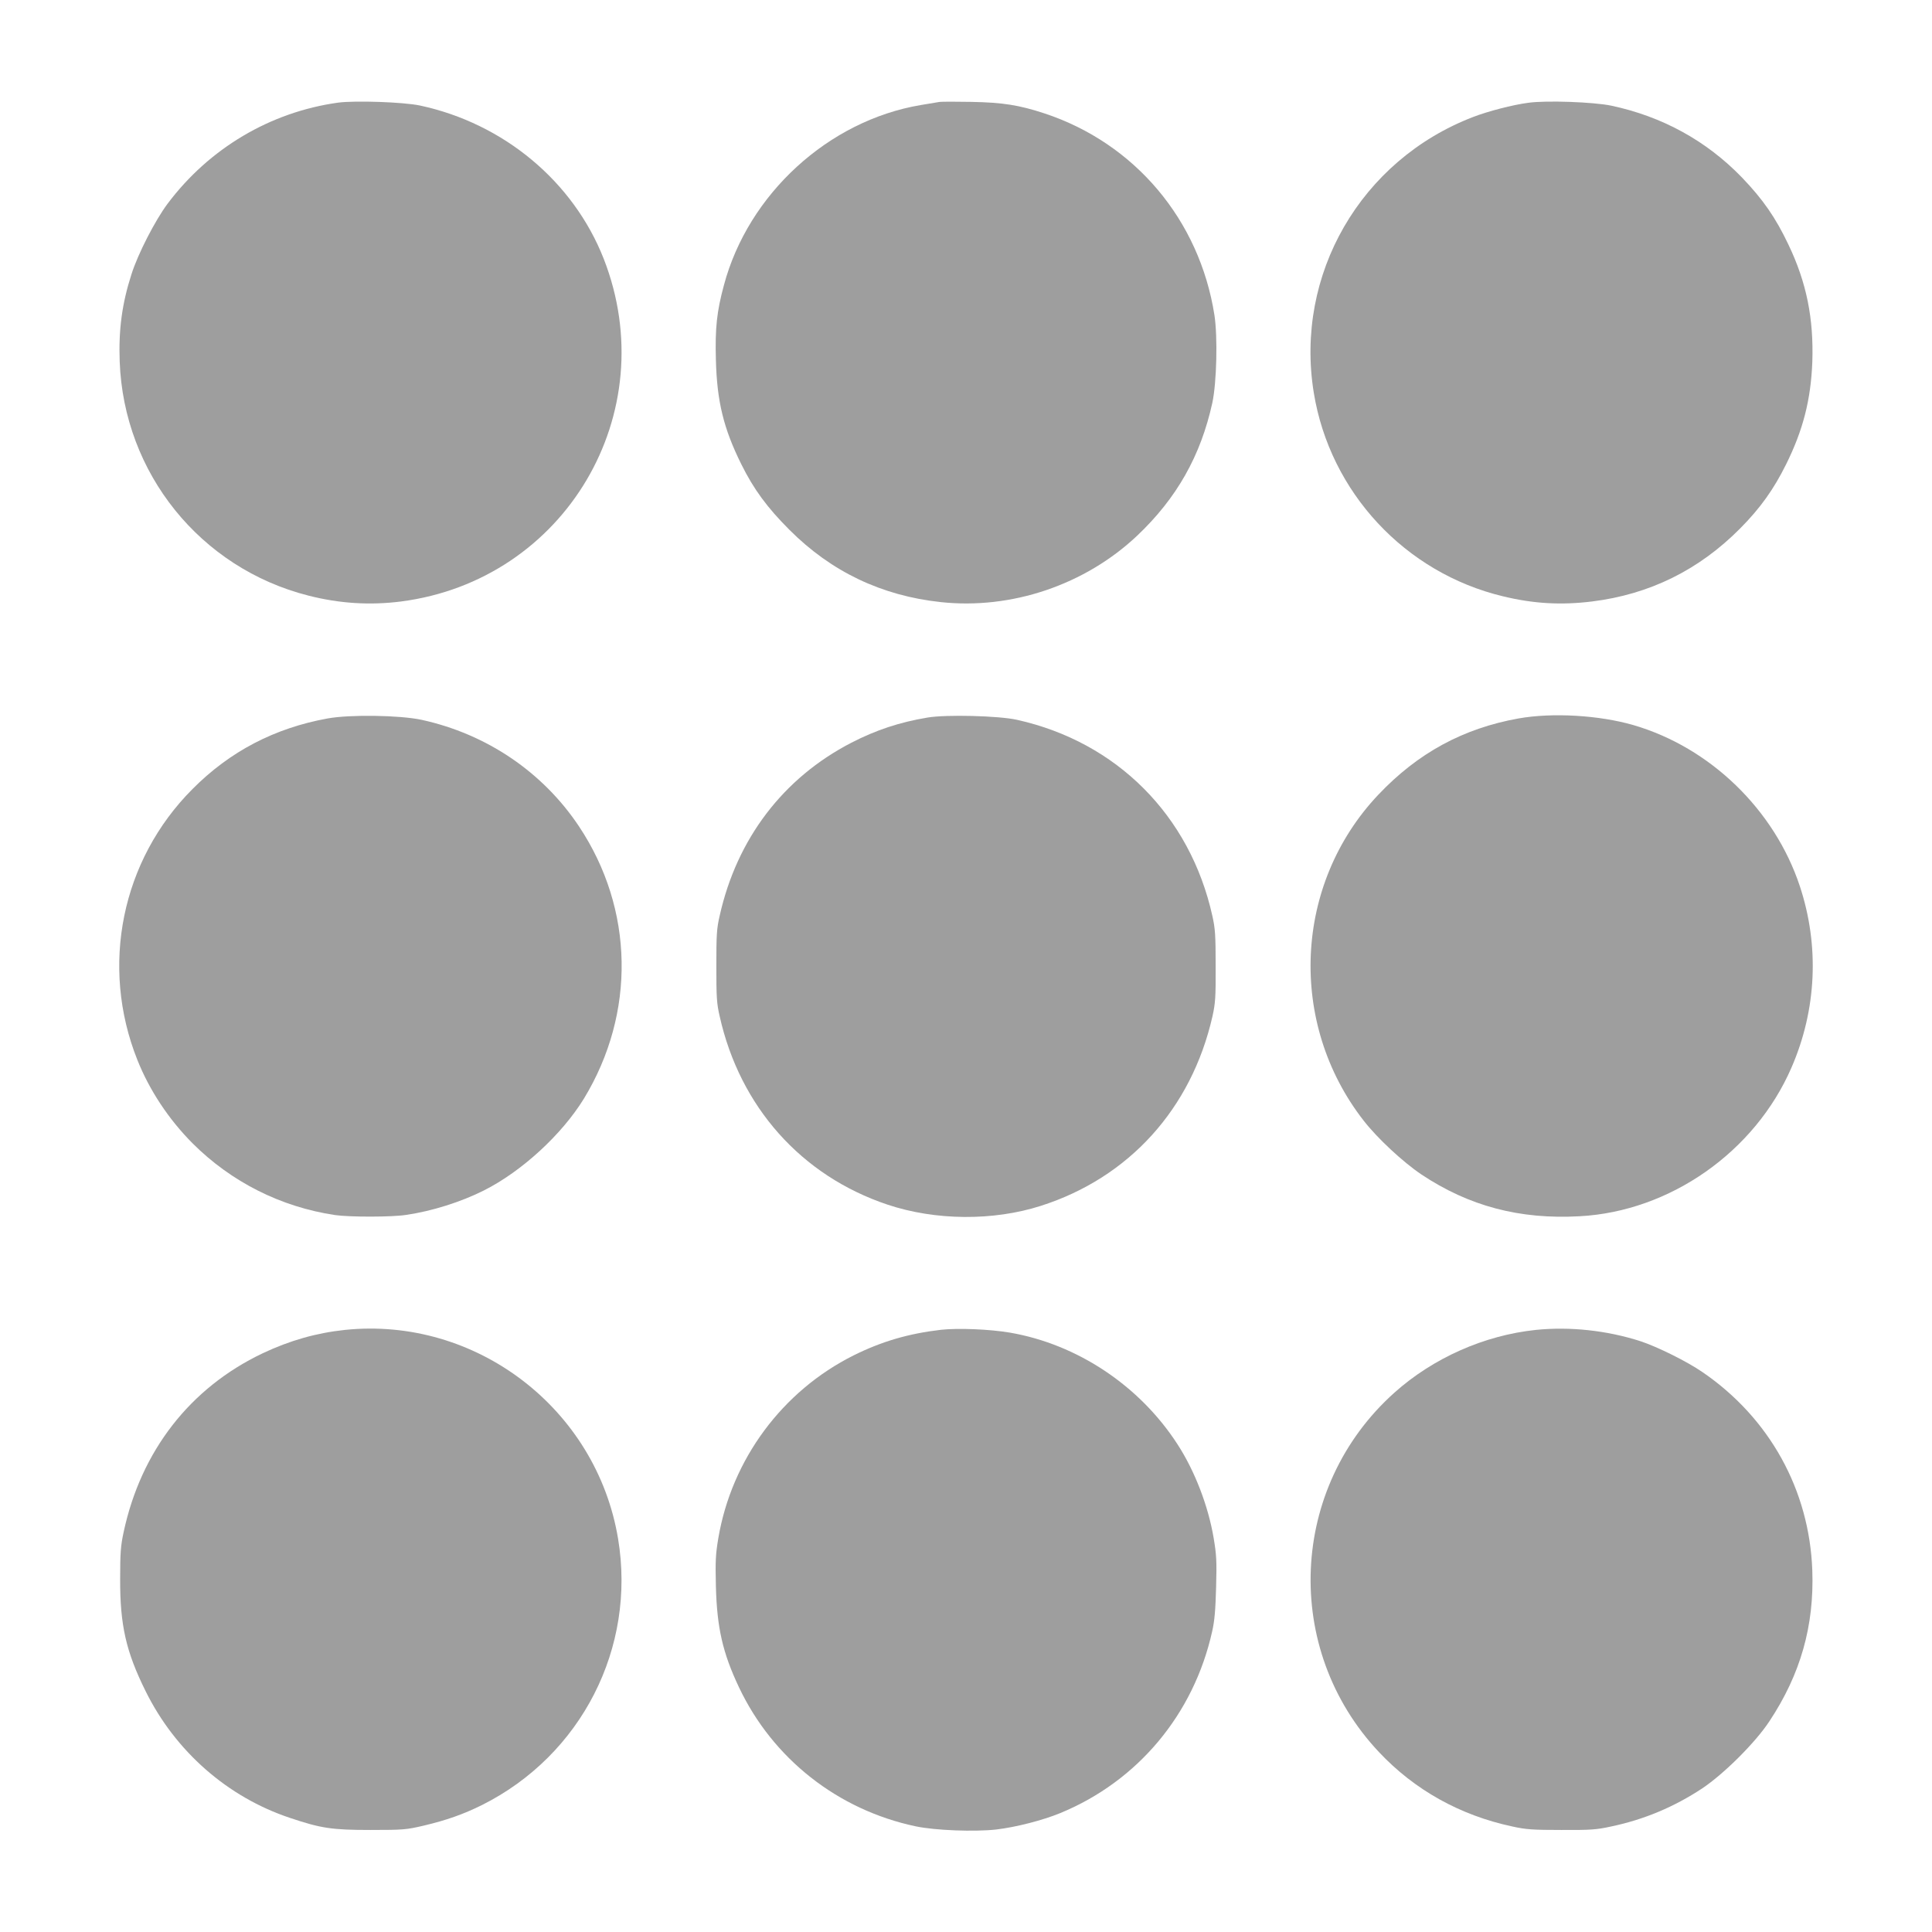
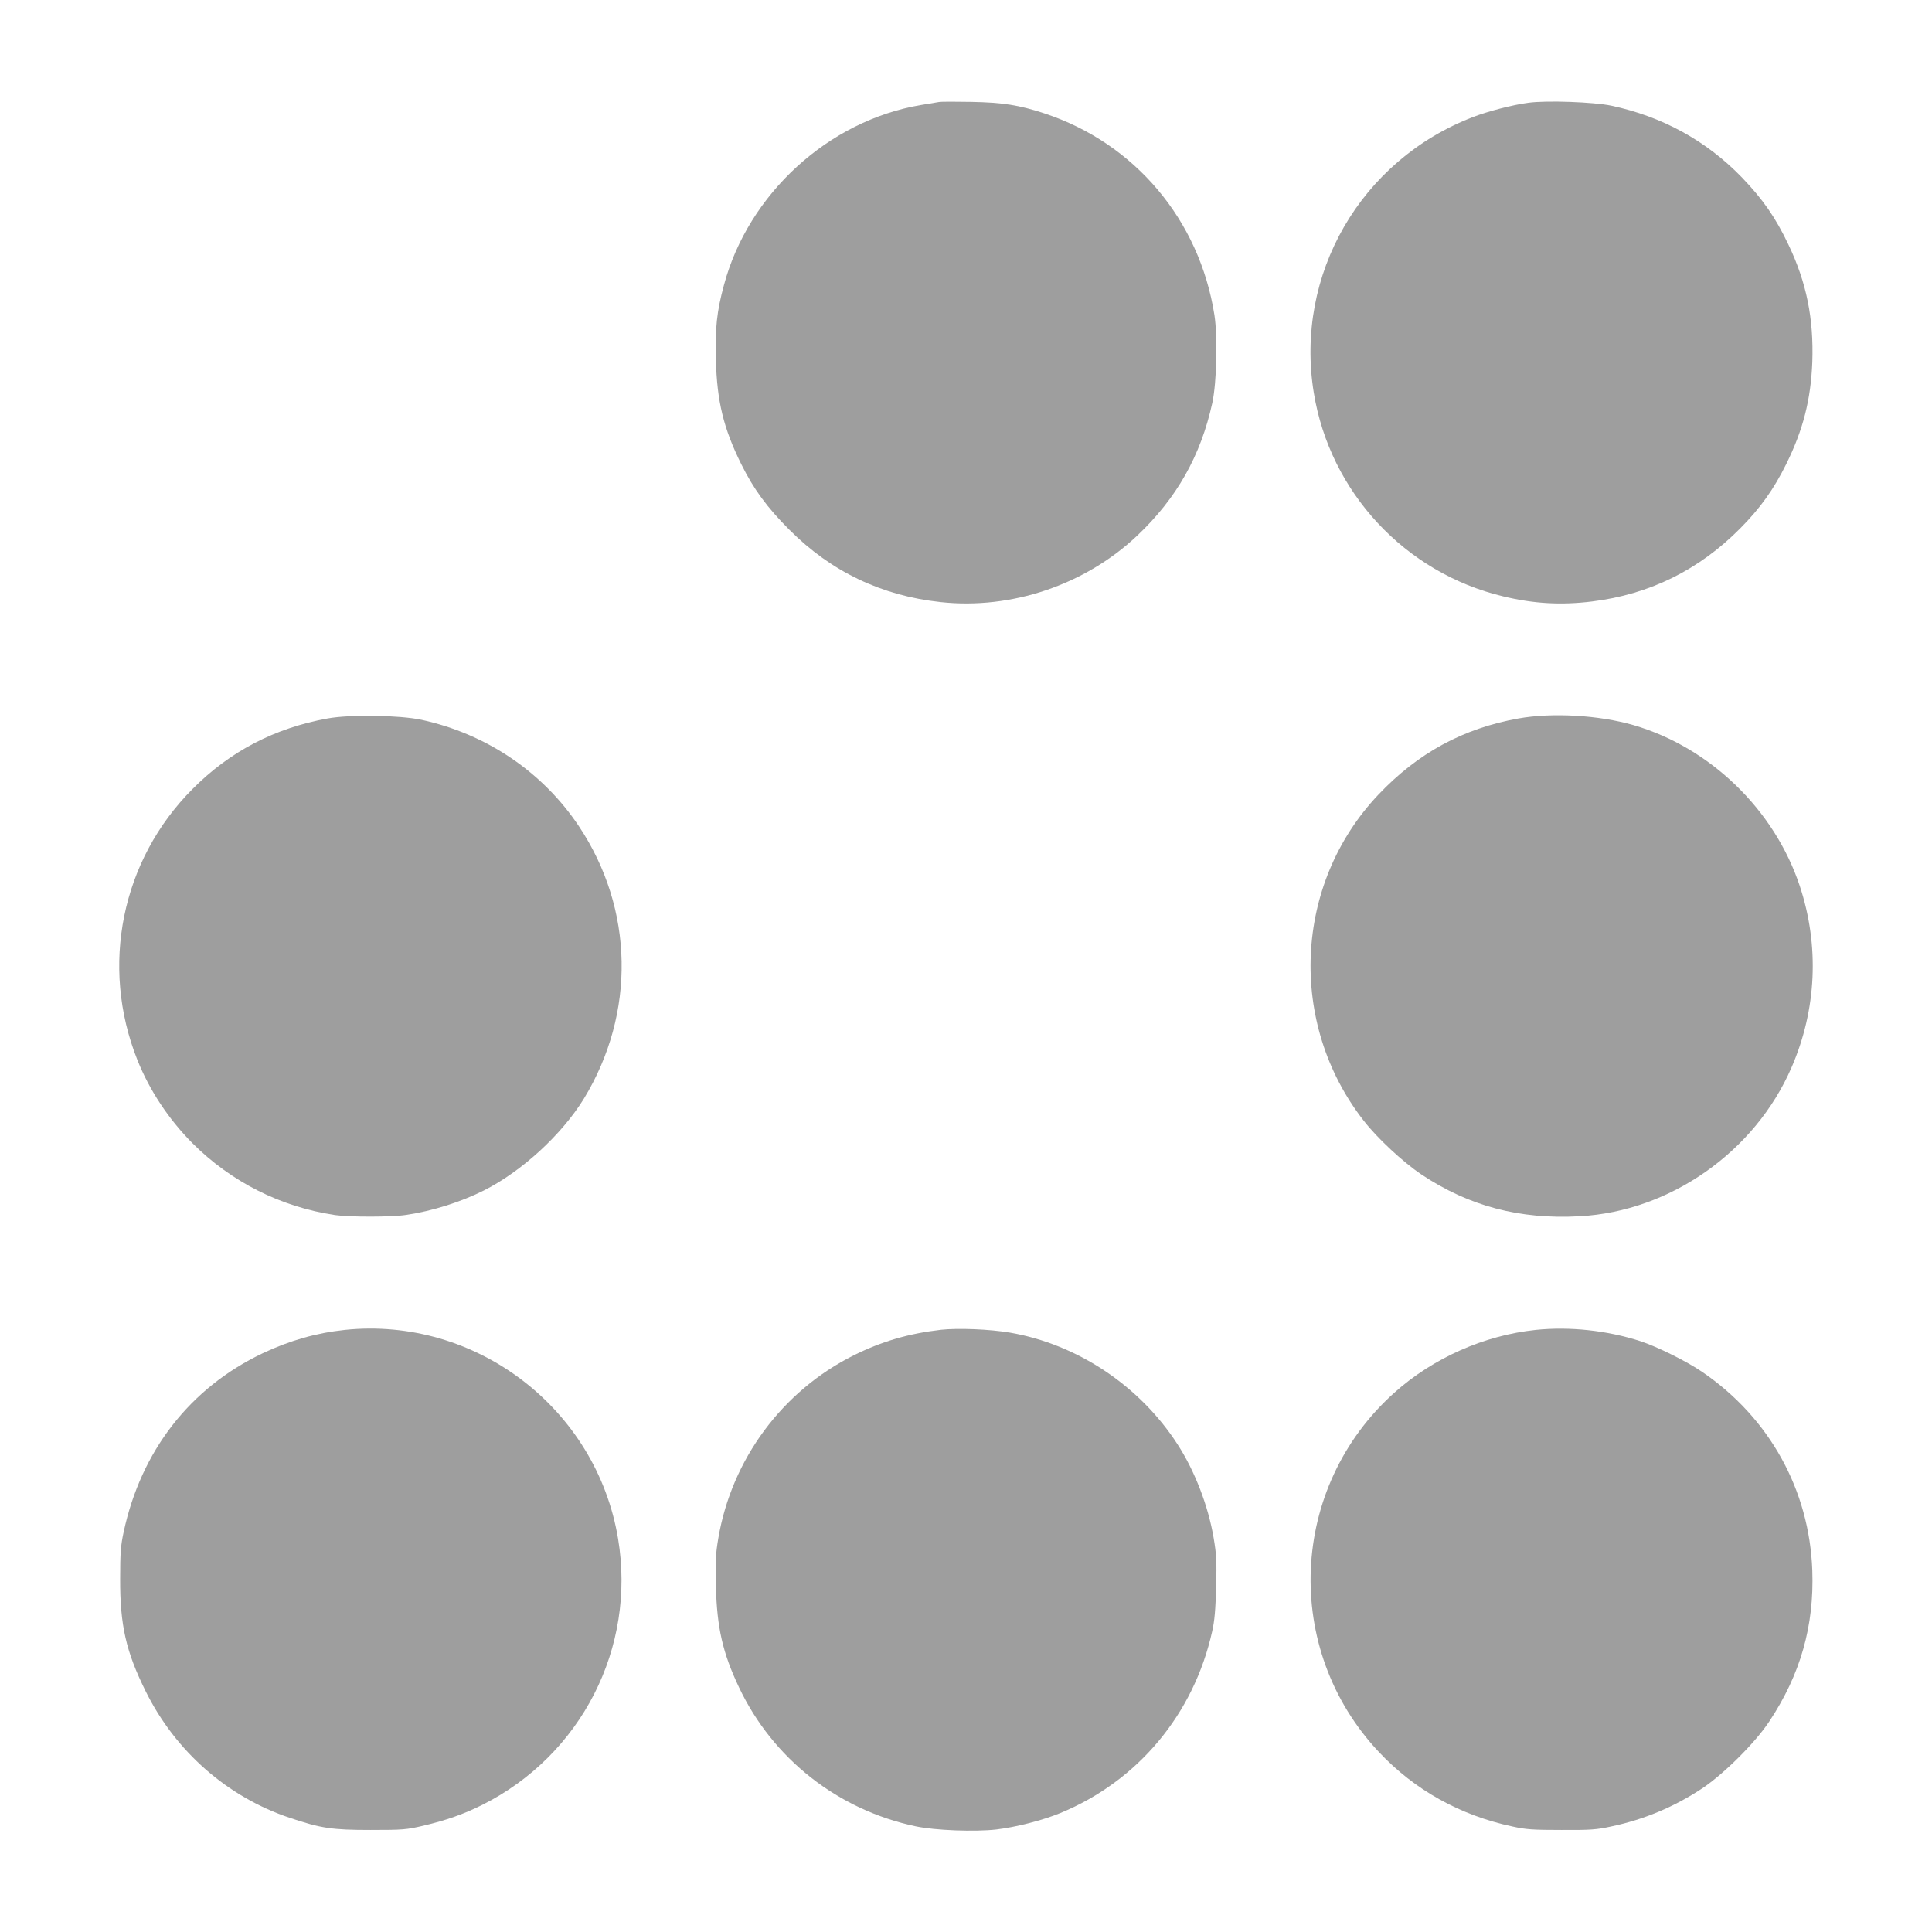
<svg xmlns="http://www.w3.org/2000/svg" version="1.0" width="1280pt" height="1280pt" viewBox="0 0 1280 1280" preserveAspectRatio="xMidYMid meet">
  <g transform="translate(0,1280) scale(0.1,-0.1)" fill="#9e9e9e" stroke="none">
-     <path d="M2240 12120 c-448 -62 -854 -302 -1130 -670 -82 -110 -196 -331 -239 -467 -62 -192 -86 -367 -78 -578 27 -740 534 -1369 1250 -1551 208 -53 409 -65 614 -39 1088 141 1742 1248 1343 2270 -201 512 -662 897 -1218 1016 -110 23 -428 34 -542 19z" />
    <path d="M6220 12124 c-14 -2 -68 -11 -120 -20 -611 -103 -1143 -589 -1304 -1194 -47 -173 -59 -285 -53 -494 7 -276 51 -455 168 -691 82 -166 172 -288 319 -435 276 -277 611 -437 1002 -479 469 -51 957 114 1302 440 262 248 421 529 498 880 29 136 36 436 14 581 -99 631 -527 1139 -1127 1337 -168 55 -274 72 -484 76 -104 2 -201 2 -215 -1z" />
    <path d="M10125 12119 c-101 -13 -267 -56 -365 -94 -745 -286 -1183 -1044 -1056 -1826 107 -660 605 -1195 1255 -1350 202 -49 385 -59 588 -34 382 47 710 209 983 485 132 133 222 259 304 425 112 226 163 426 173 675 10 289 -38 528 -158 779 -86 181 -169 300 -308 445 -236 244 -528 404 -866 476 -115 24 -430 36 -550 19z" />
    <path d="M2170 8040 c-351 -64 -647 -218 -895 -468 -470 -471 -613 -1172 -365 -1794 80 -201 207 -393 365 -552 257 -257 585 -422 944 -476 95 -14 378 -14 472 1 172 25 364 86 515 162 252 127 517 371 663 609 344 566 332 1255 -33 1803 -240 360 -612 612 -1043 706 -144 31 -475 36 -623 9z" />
-     <path d="M6145 8046 c-185 -31 -340 -82 -505 -167 -451 -233 -758 -636 -872 -1146 -20 -86 -22 -127 -22 -333 0 -206 2 -247 22 -333 134 -600 541 -1057 1112 -1248 317 -106 701 -109 1016 -8 585 187 998 644 1137 1256 19 86 22 126 21 333 0 205 -3 248 -22 333 -148 665 -633 1151 -1294 1298 -120 27 -469 36 -593 15z" />
+     <path d="M6145 8046 z" />
    <path d="M10060 8040 c-367 -66 -667 -229 -929 -506 -559 -591 -600 -1513 -96 -2159 90 -116 260 -274 382 -356 315 -210 651 -299 1048 -277 600 32 1162 427 1404 985 167 384 186 808 55 1203 -168 506 -594 918 -1102 1066 -228 66 -537 84 -762 44z" />
    <path d="M2285 3989 c-189 -20 -365 -70 -545 -155 -481 -229 -806 -647 -921 -1185 -19 -88 -23 -136 -23 -309 -1 -308 39 -483 169 -745 197 -398 542 -701 956 -839 206 -69 277 -80 534 -80 217 0 237 2 349 28 153 36 266 76 391 138 657 330 1020 1040 900 1763 -143 863 -942 1474 -1810 1384z" />
    <path d="M6236 3990 c-216 -25 -394 -77 -581 -170 -472 -236 -807 -688 -896 -1211 -18 -107 -20 -151 -16 -319 7 -274 45 -441 153 -669 224 -473 655 -812 1171 -921 128 -27 389 -37 533 -21 133 16 305 60 425 109 514 212 884 655 1006 1204 16 70 22 143 26 293 5 174 2 216 -16 324 -36 214 -125 445 -239 621 -251 389 -664 664 -1111 741 -135 23 -344 31 -455 19z" />
    <path d="M10175 3989 c-342 -36 -680 -186 -937 -416 -698 -625 -744 -1699 -102 -2381 236 -251 537 -419 884 -493 90 -20 136 -23 325 -23 194 -1 233 2 329 23 219 46 418 130 603 252 145 97 352 303 445 444 207 312 298 633 285 1000 -19 533 -283 1010 -727 1314 -103 71 -299 168 -411 205 -223 72 -469 98 -694 75z" />
  </g>
</svg>